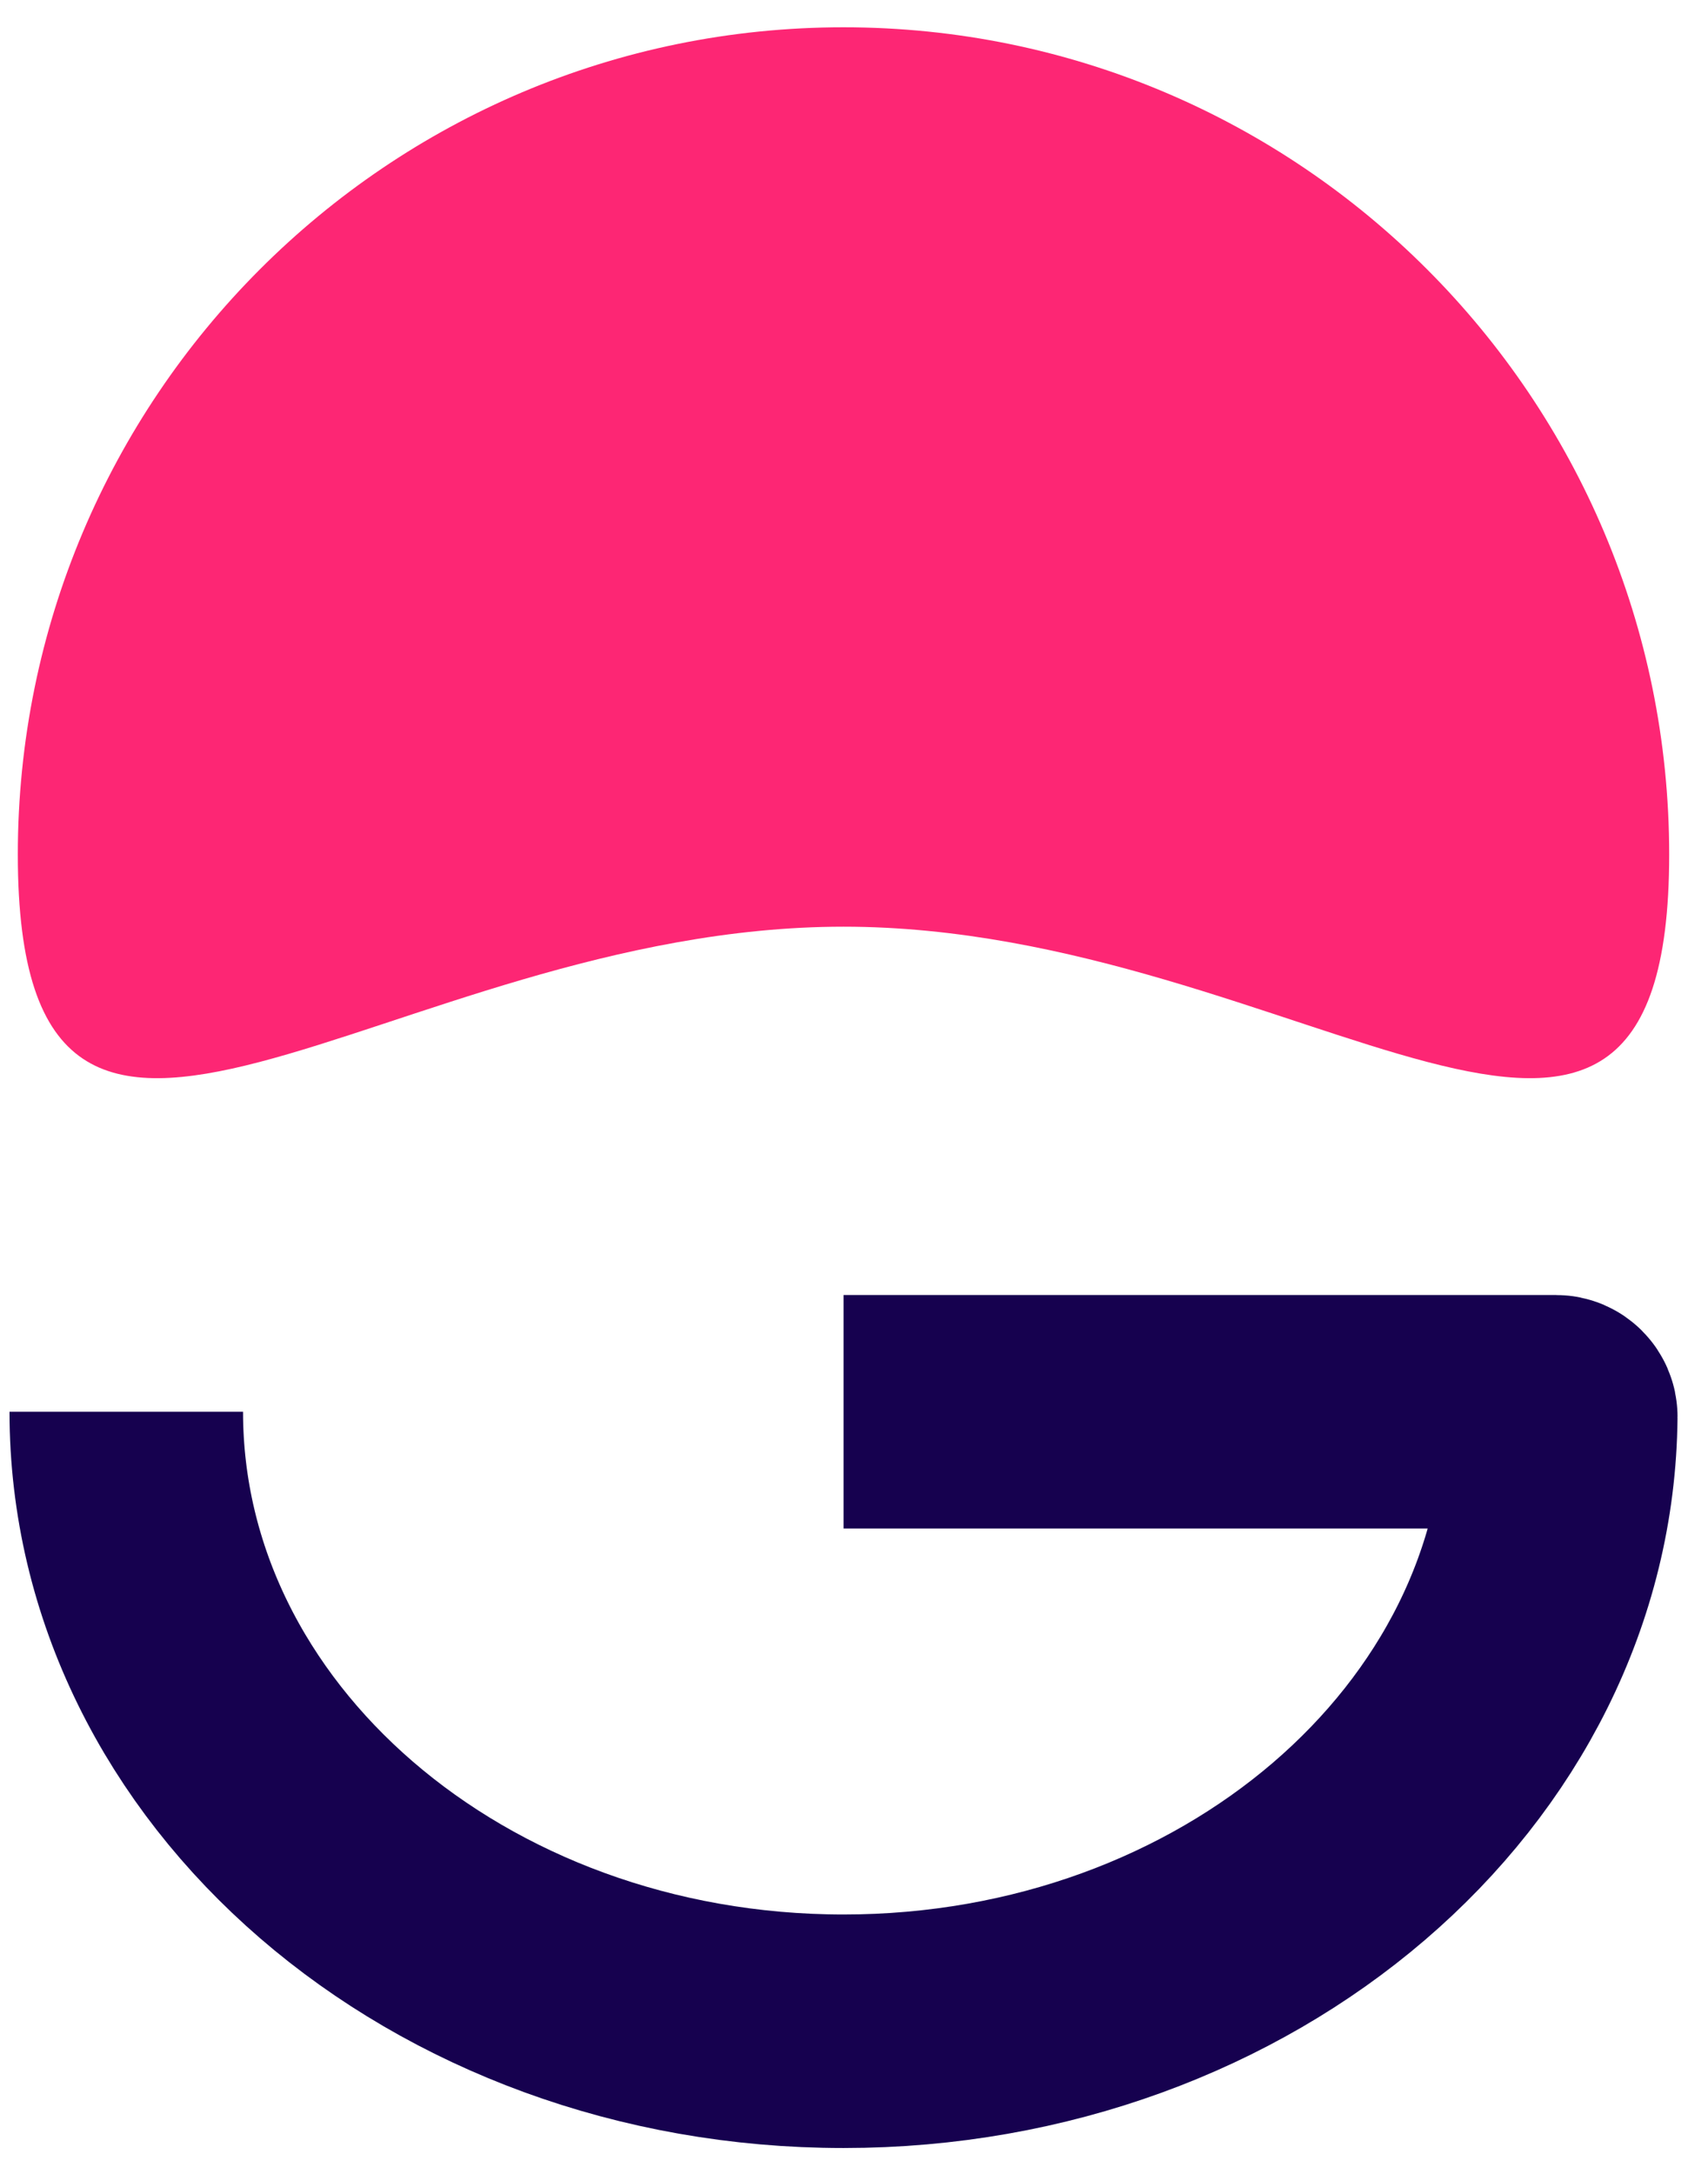
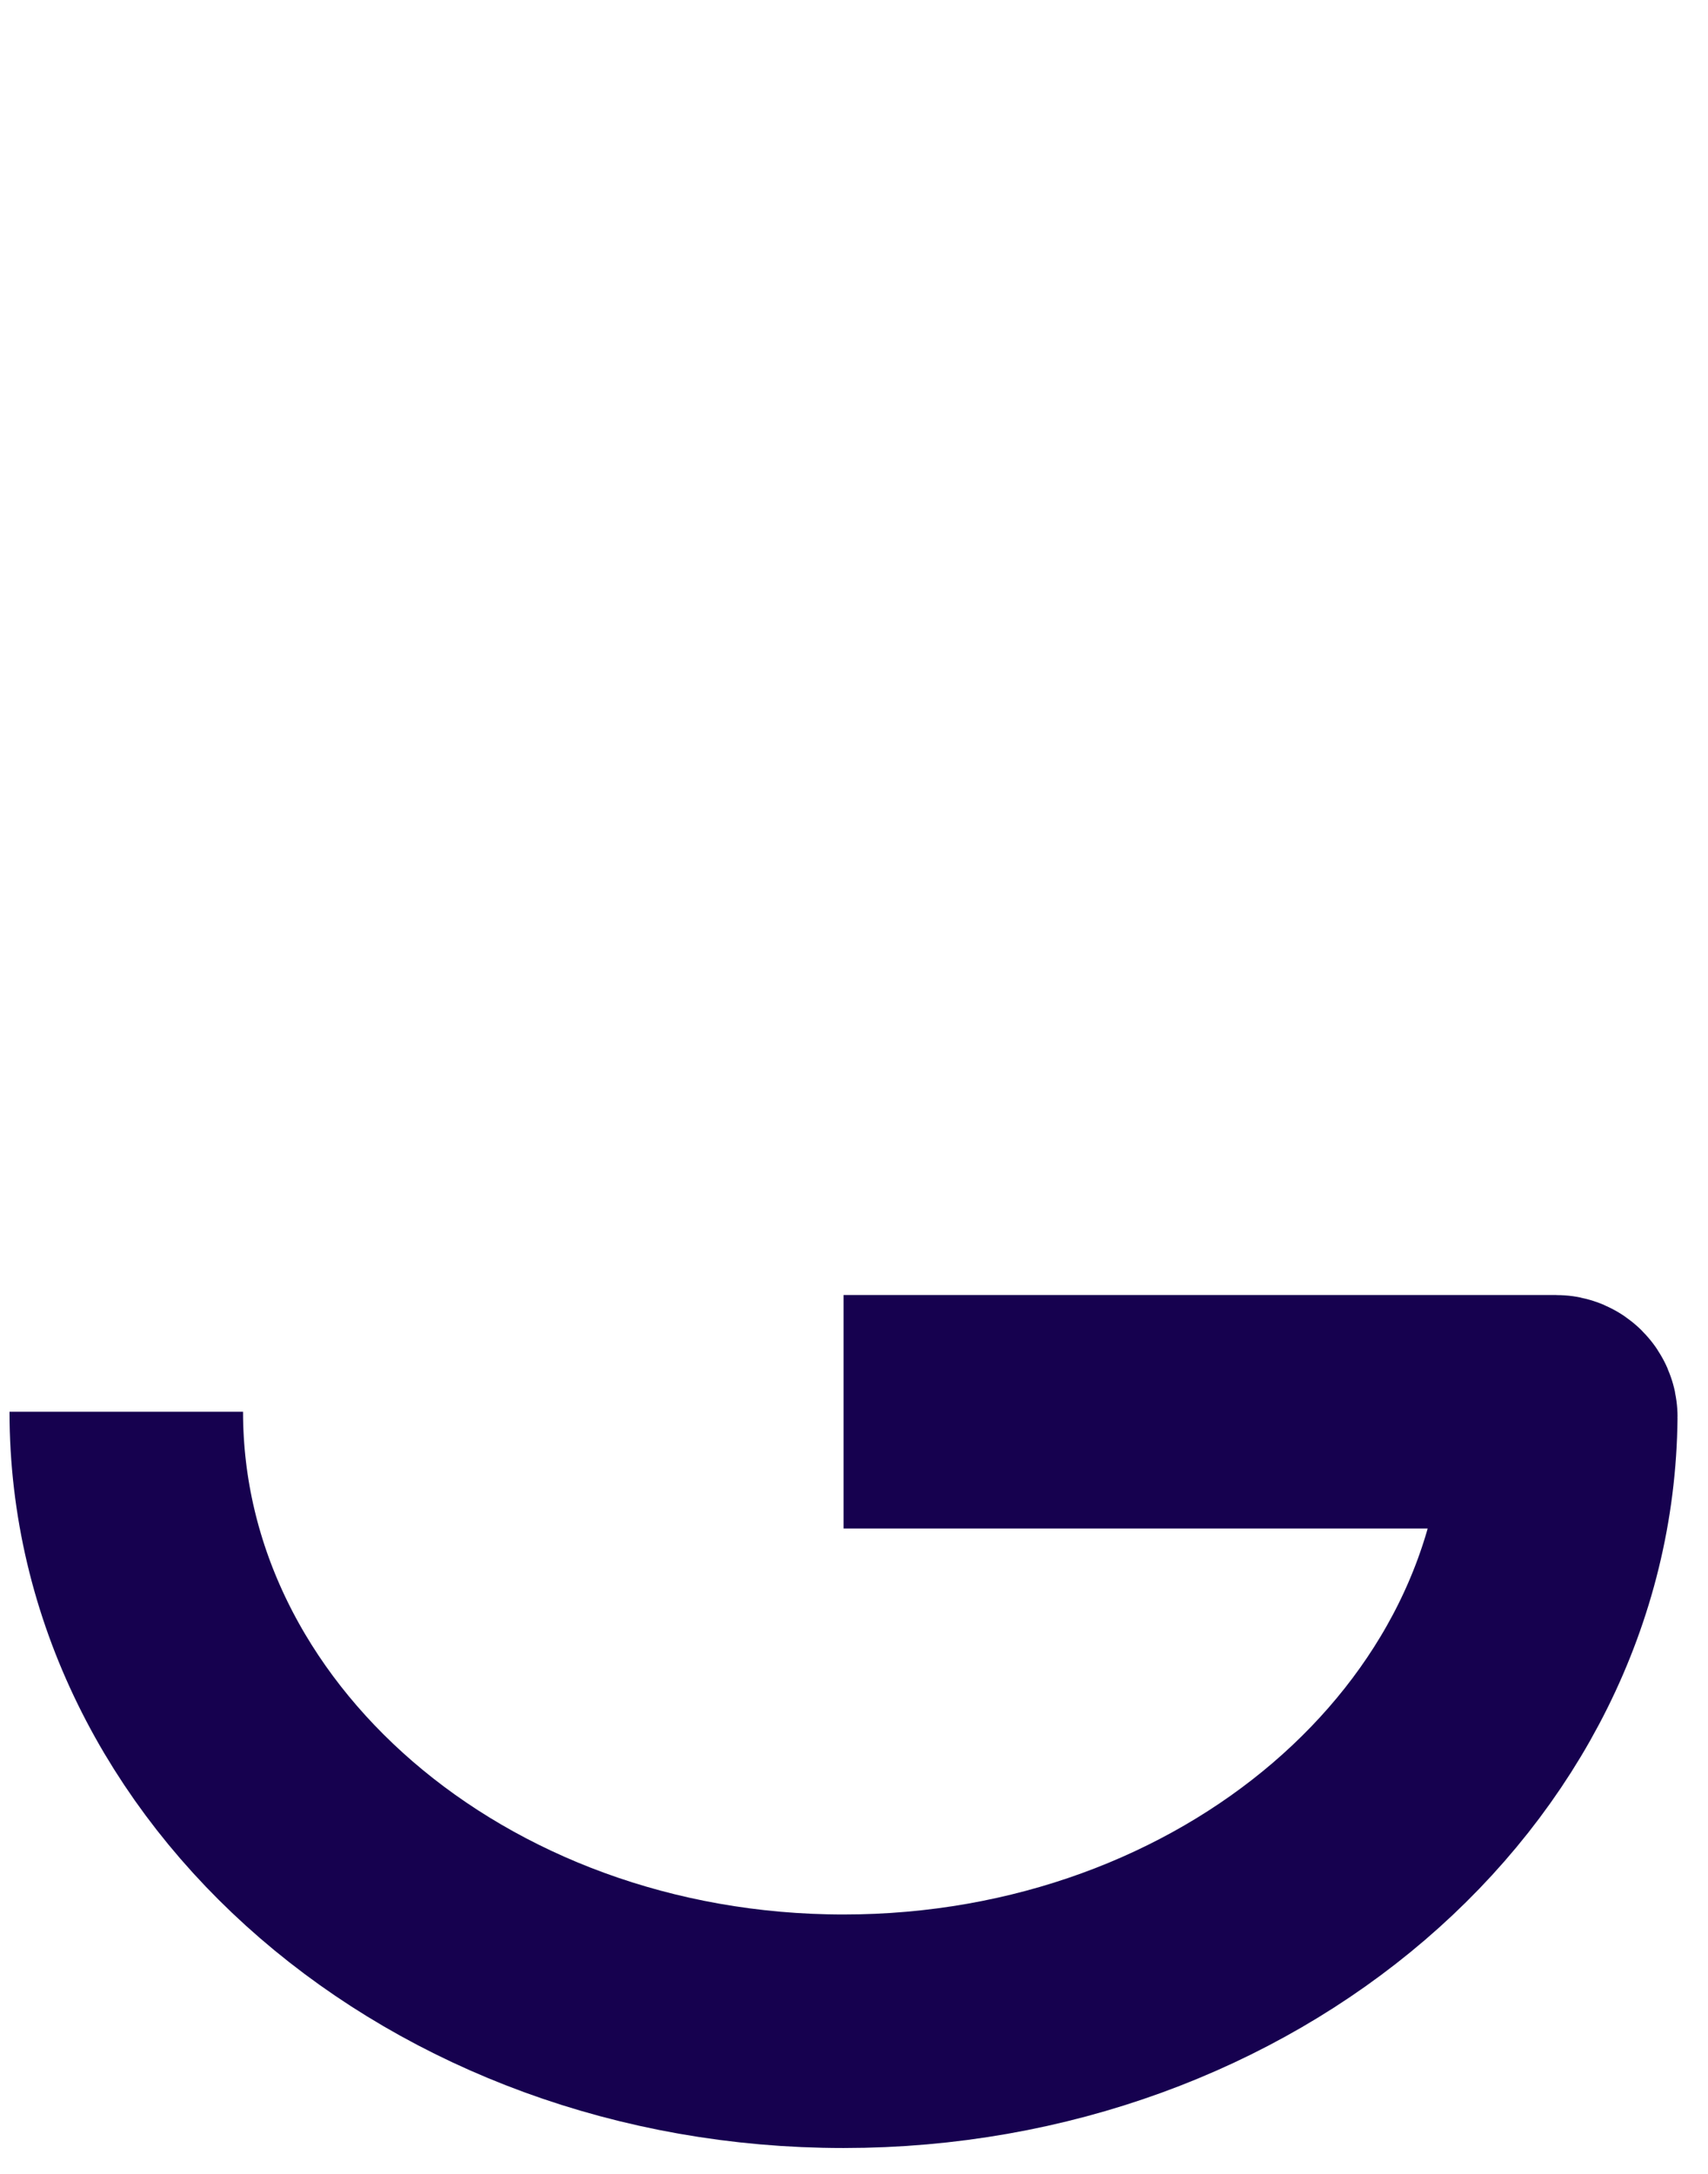
<svg xmlns="http://www.w3.org/2000/svg" width="44" height="56" viewBox="0 0 44 56" fill="none">
-   <path d="M43 22.014C43 33.784 33.477 23.872 21.73 23.872C9.982 23.872 0.459 33.784 0.459 22.014C0.459 10.244 9.982 0.703 21.73 0.703C33.477 0.703 43 10.244 43 22.014Z" fill="#FD2674" />
  <path d="M3.253 36.368C3.253 45.182 11.526 52.326 21.731 52.326C31.886 52.326 40.129 45.25 40.207 36.495C40.208 36.426 40.151 36.368 40.082 36.368L21.731 36.368" stroke="#16014F" stroke-width="6.016" />
</svg>